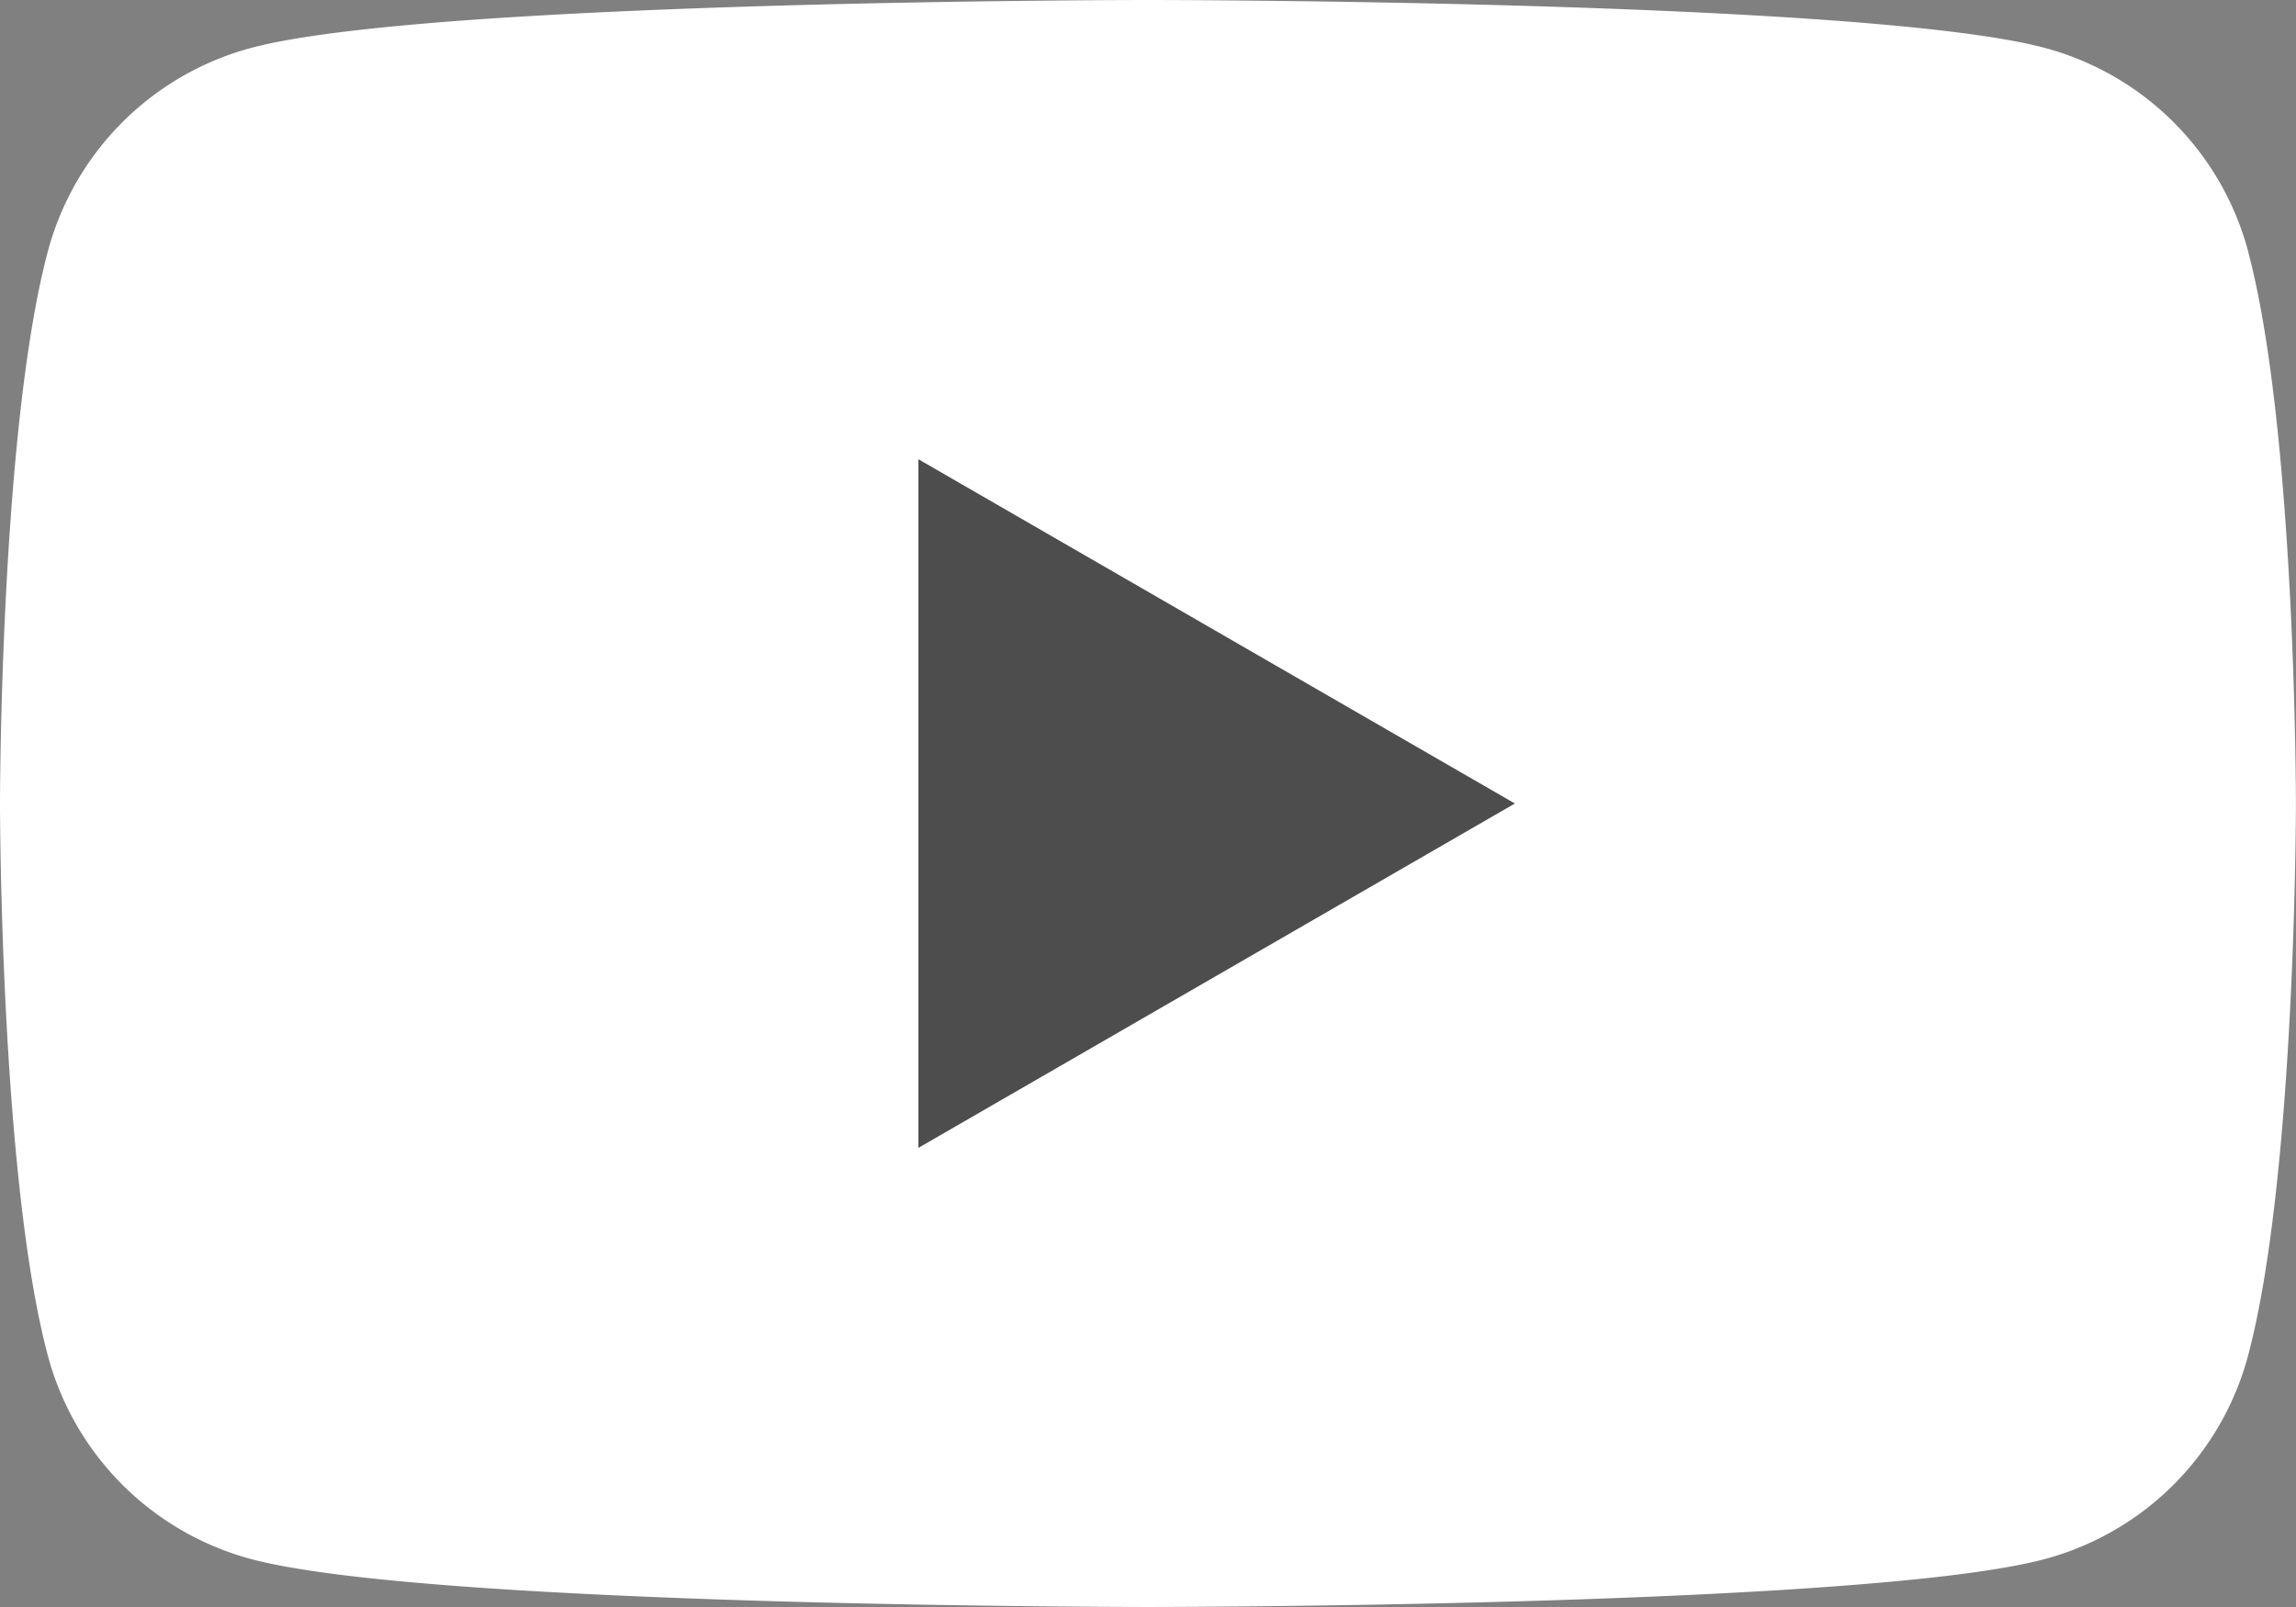
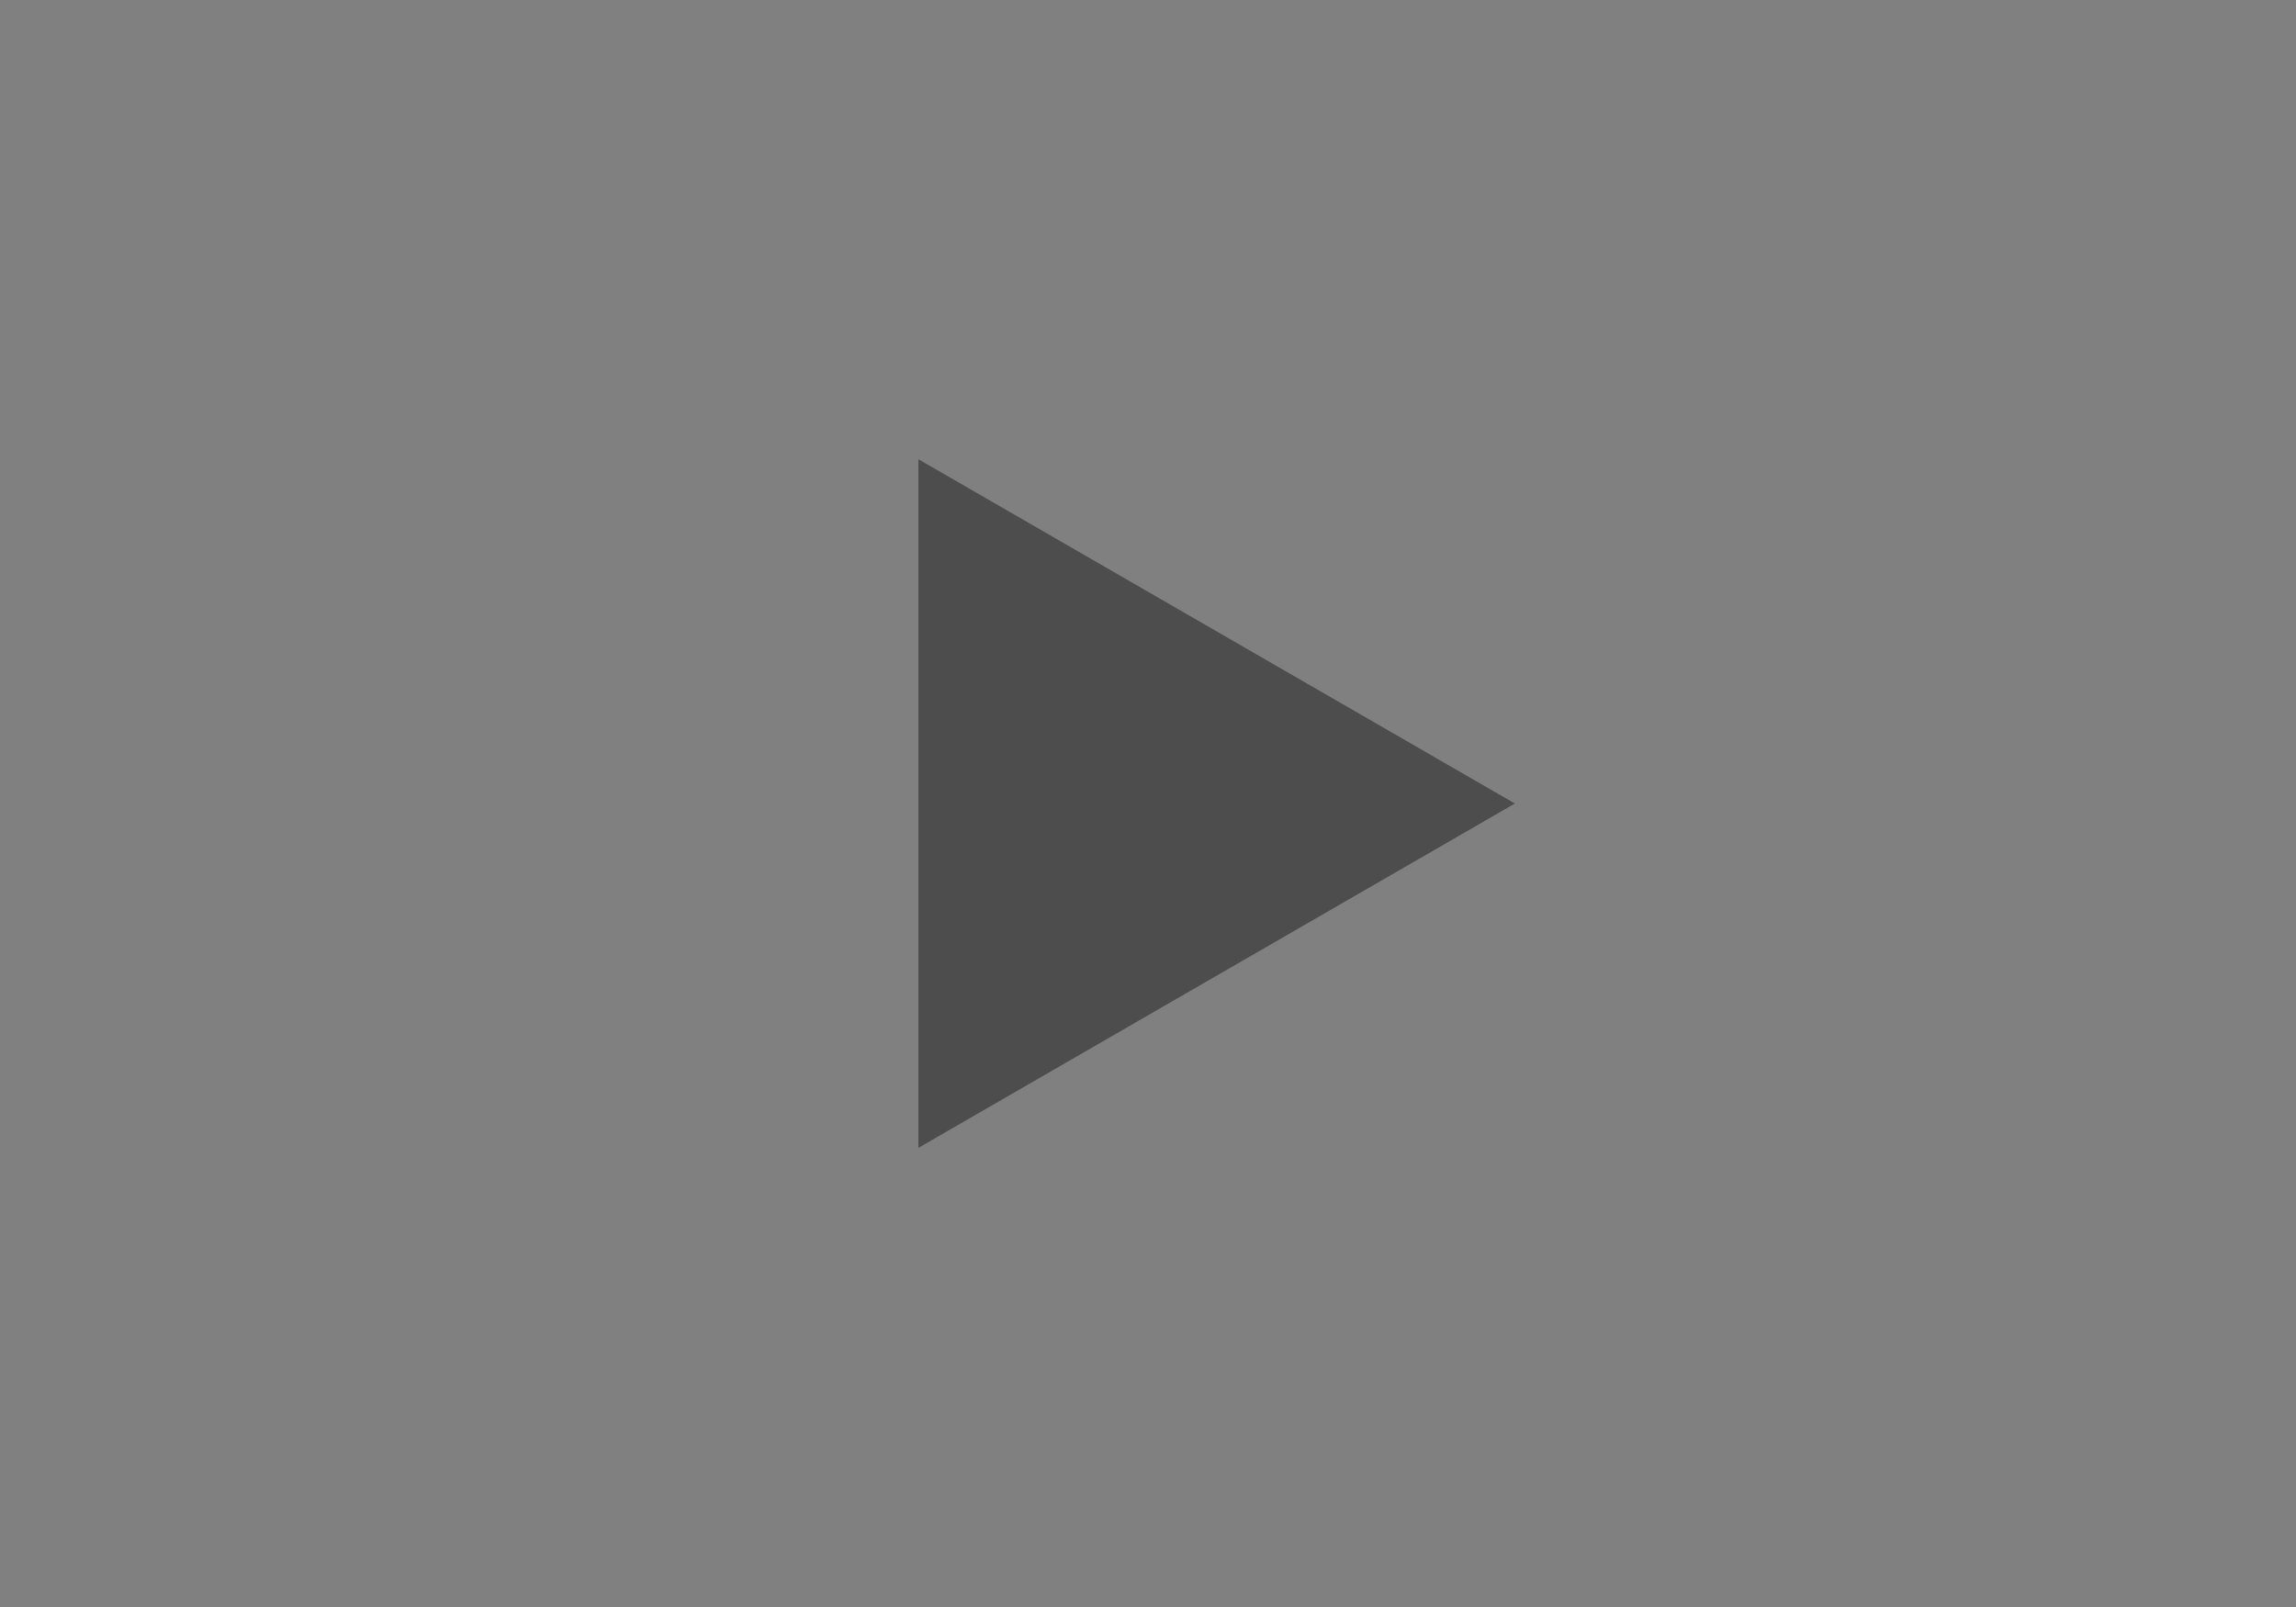
<svg xmlns="http://www.w3.org/2000/svg" id="グループ_12" data-name="グループ 12" width="60.742" height="42.52" viewBox="0 0 60.742 42.52">
  <rect x="0" y="0" width="60.742" height="42.52" fill="#808080" stroke="none" />
  <defs>
    <clipPath id="clip-path">
      <rect id="長方形_11" data-name="長方形 11" width="60.742" height="42.519" fill="none" />
    </clipPath>
  </defs>
  <g id="グループ_11" data-name="グループ 11" transform="translate(0 0)" clip-path="url(#clip-path)">
-     <path id="パス_31" data-name="パス 31" d="M59.473,6.639a7.607,7.607,0,0,0-5.37-5.37C49.365,0,30.371,0,30.371,0S11.376,0,6.639,1.269a7.607,7.607,0,0,0-5.37,5.37C0,11.376,0,21.26,0,21.26s0,9.883,1.269,14.62a7.608,7.608,0,0,0,5.37,5.37c4.737,1.269,23.731,1.269,23.731,1.269s18.994,0,23.731-1.269a7.608,7.608,0,0,0,5.37-5.37c1.269-4.737,1.269-14.62,1.269-14.62s0-9.883-1.269-14.62" transform="translate(0 0)" fill="#fff" />
    <path id="パス_32" data-name="パス 32" d="M48.594,42.52l15.78-9.111L48.594,24.3Z" transform="translate(-24.297 -12.149)" fill="#4d4d4d" />
  </g>
</svg>